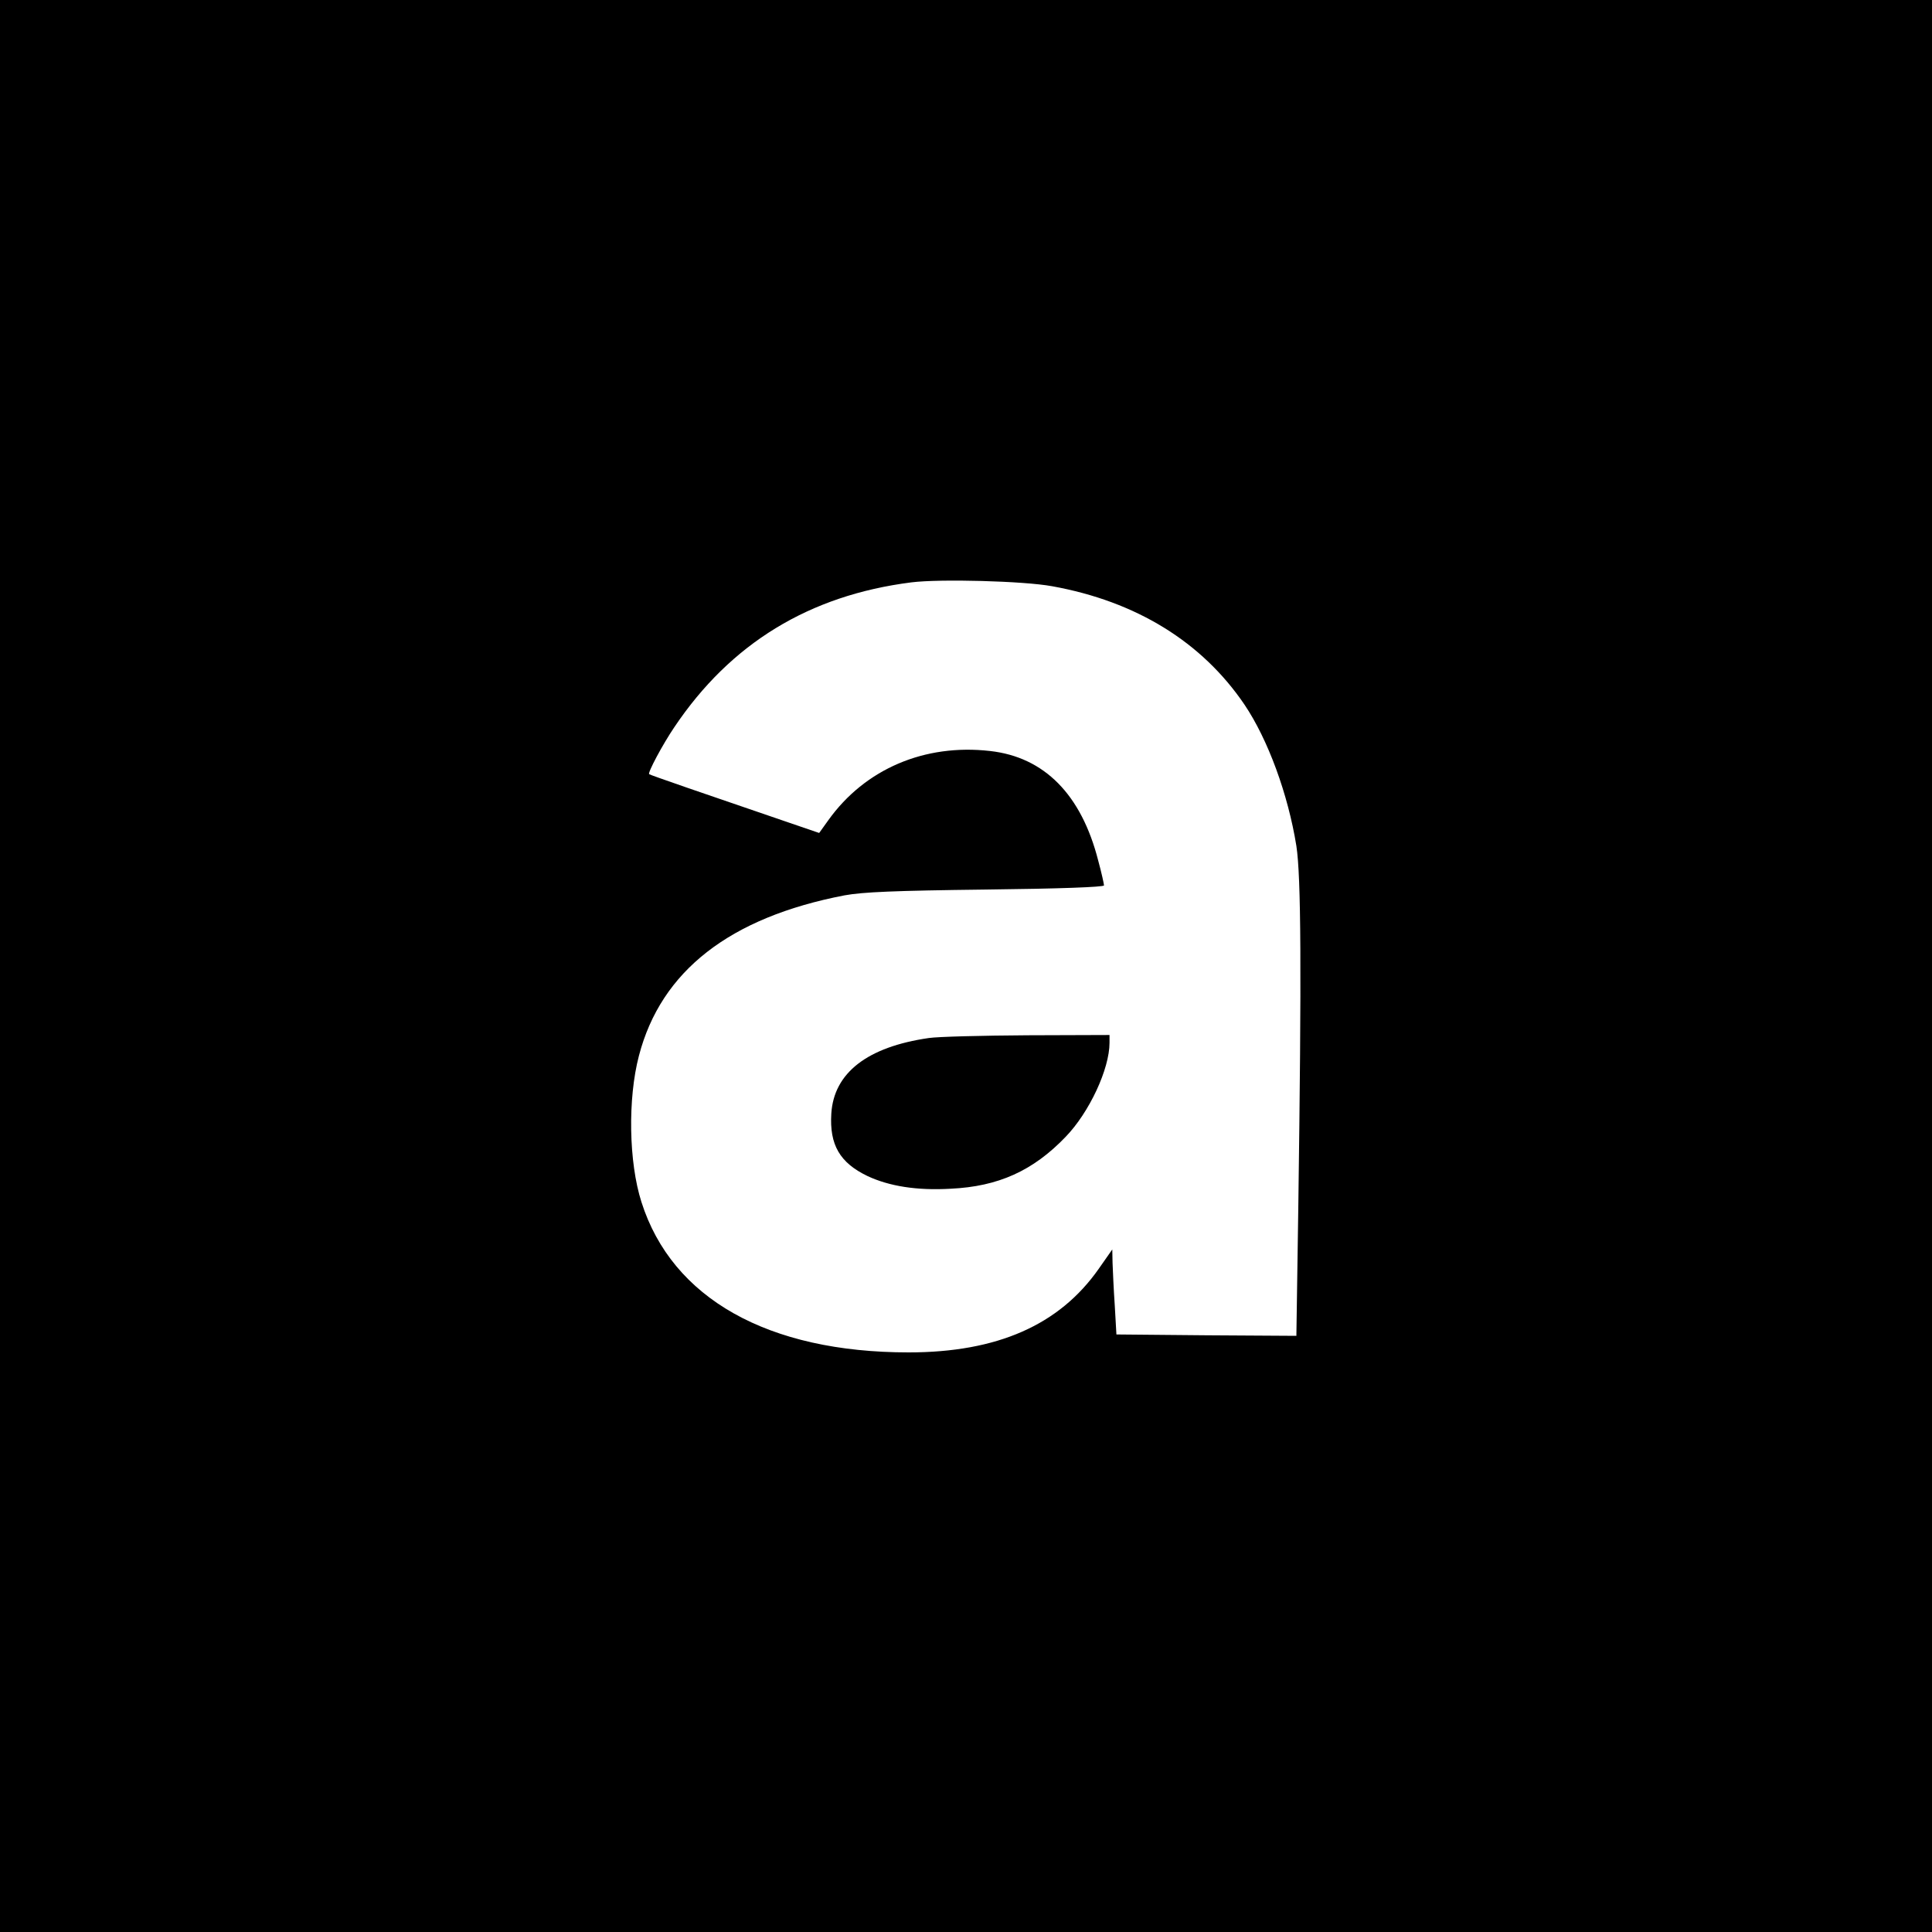
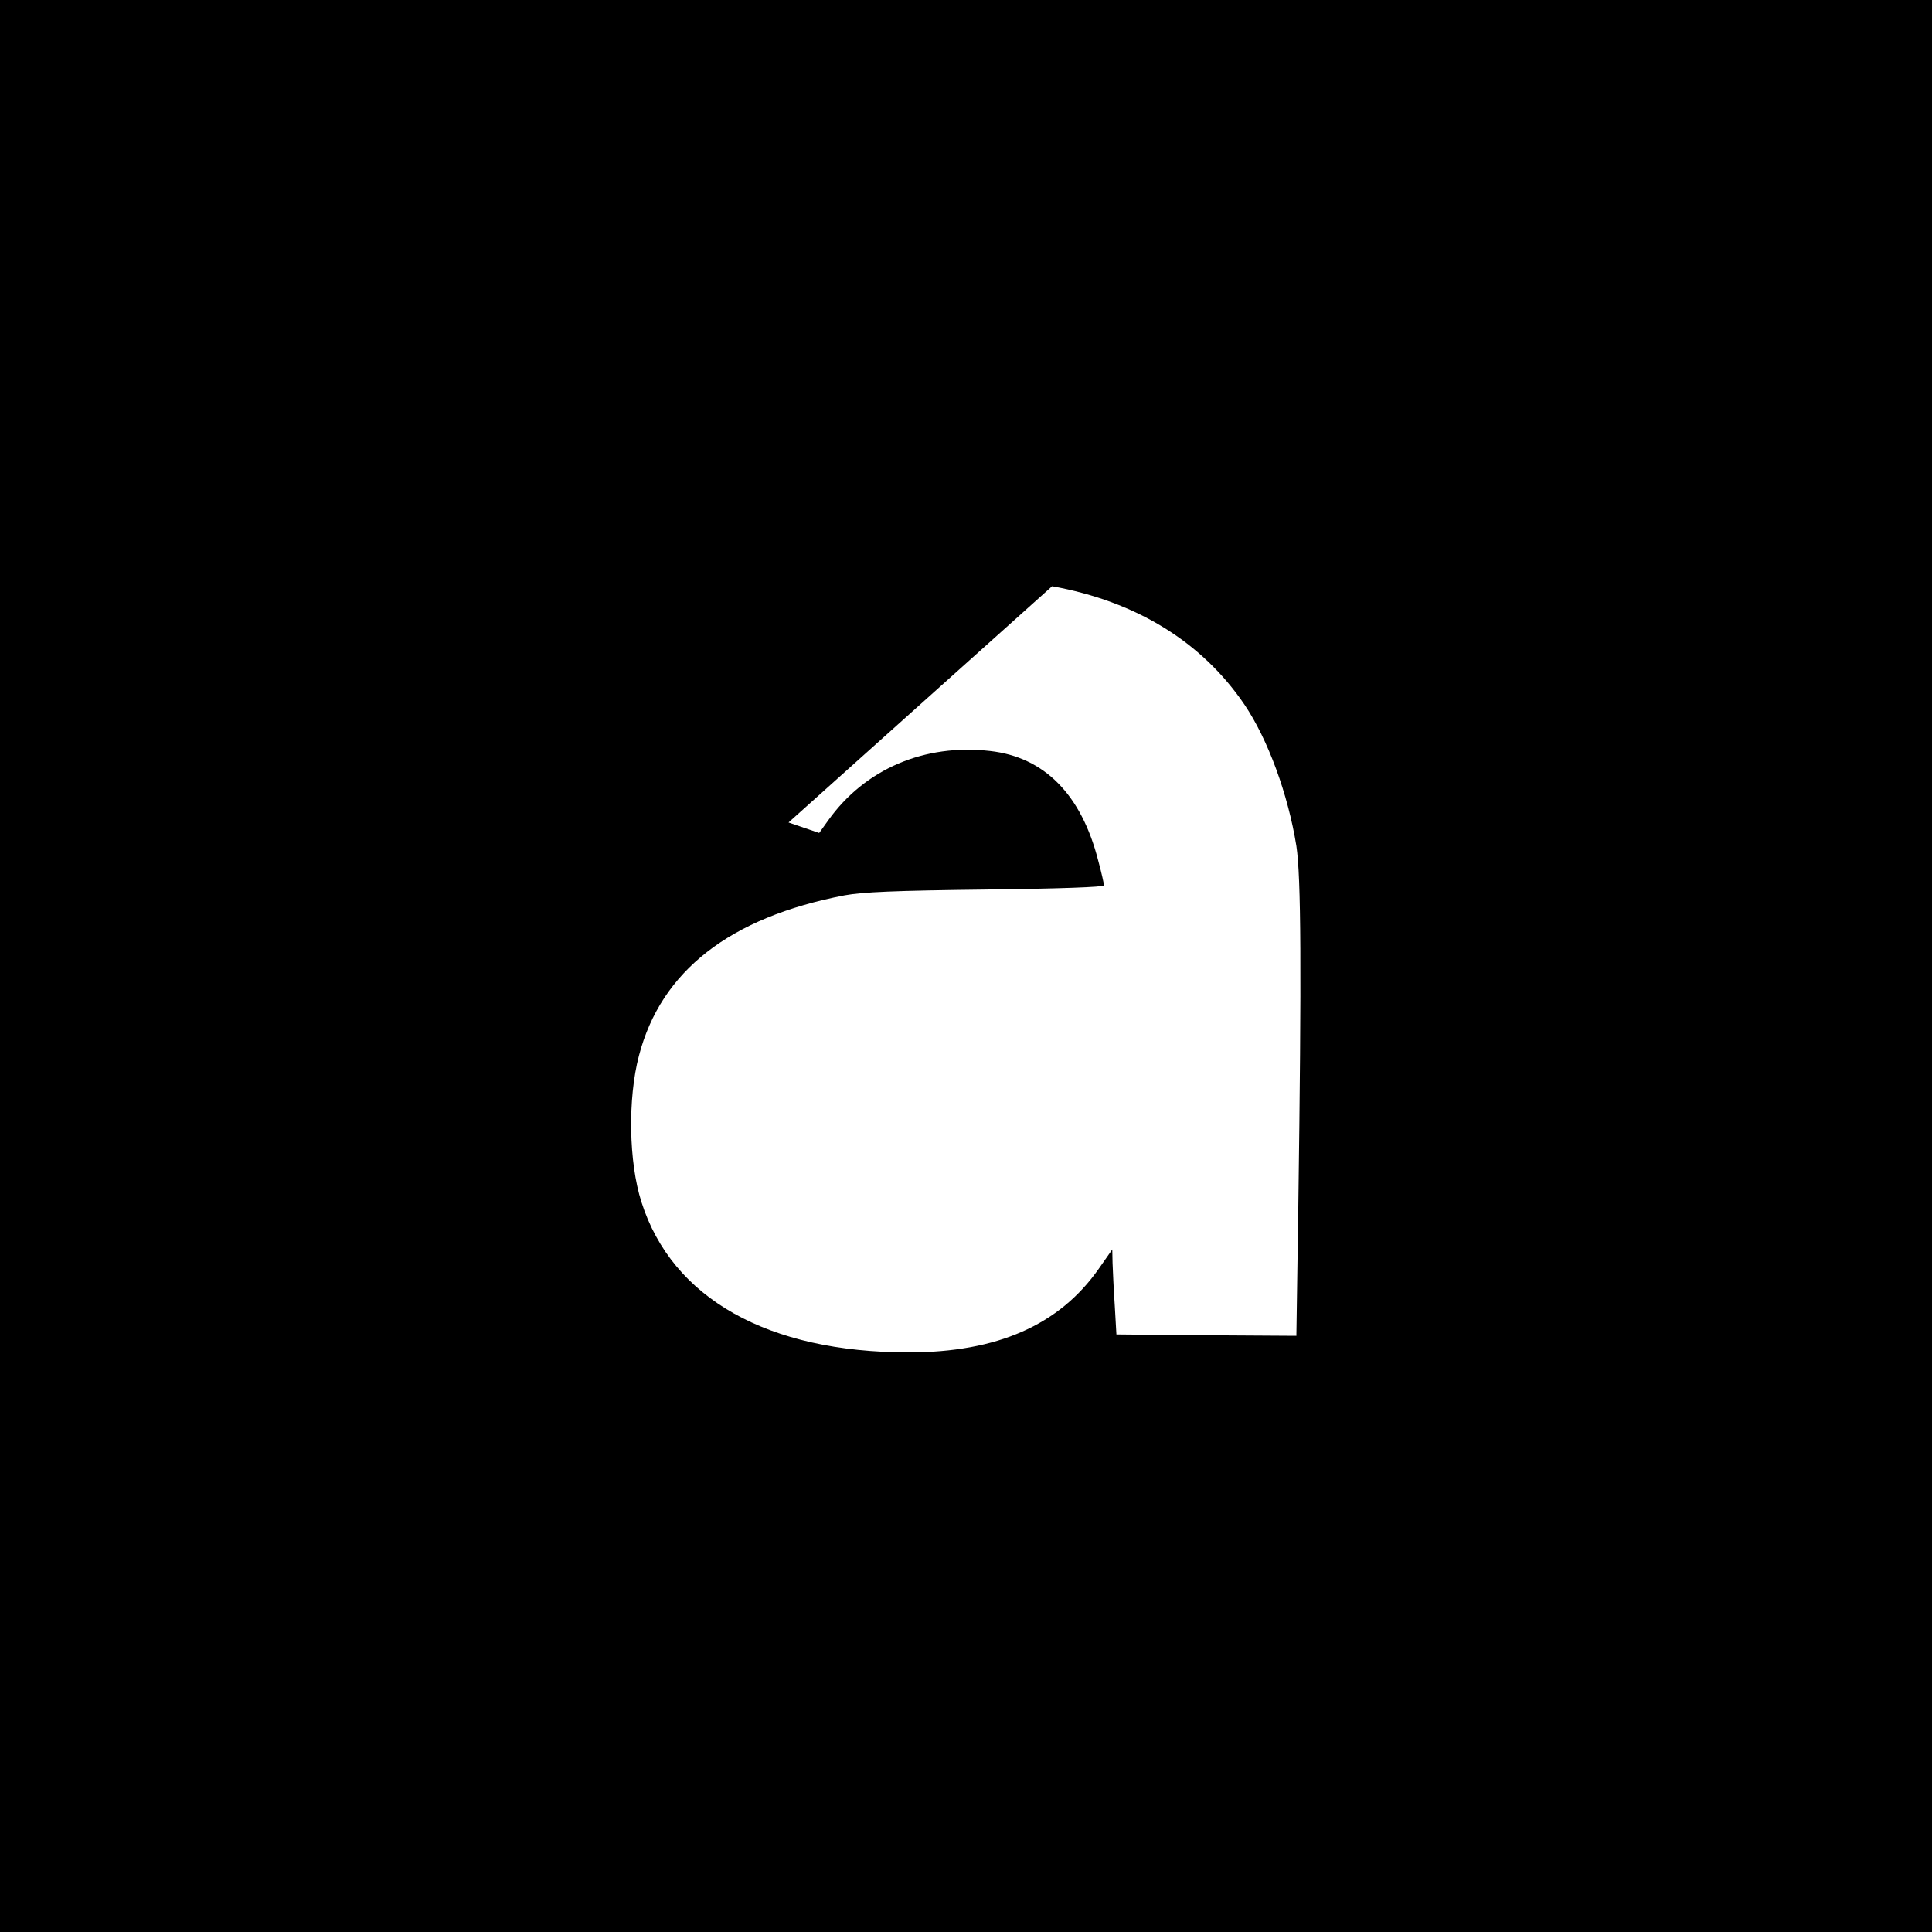
<svg xmlns="http://www.w3.org/2000/svg" version="1.0" width="700pt" height="700pt" viewBox="0 0 700 700" preserveAspectRatio="xMidYMid meet">
  <g transform="translate(0,700) scale(0.1,-0.1)" fill="#000000" stroke="none">
-     <path d="M0 3500 l0 -3500 3500 0 3500 0 0 3500 0 3500 -3500 0 -3500 0 0 -3500z m3812 1376 c305 -55 543 -202 697 -429 85 -126 158 -325 188 -512 17 -111 19 -448 7 -1308 l-7 -467 -326 2 -326 3 -6 105 c-4 58 -7 127 -8 154 l-1 49 -49 -70 c-143 -204 -368 -303 -689 -303 -509 0 -857 195 -968 545 -46 144 -50 374 -9 530 80 307 329 501 745 581 67 12 177 17 513 21 266 3 427 9 427 15 0 5 -9 46 -21 90 -61 239 -195 375 -392 397 -237 27 -453 -65 -586 -251 l-33 -46 -111 38 c-299 102 -502 172 -505 175 -6 5 49 108 91 170 204 304 489 478 859 525 104 13 407 5 510 -14z" />
-     <path d="M3365 3239 c-222 -32 -344 -126 -353 -274 -7 -113 31 -178 131 -226 79 -37 179 -53 301 -46 173 8 299 65 417 188 86 89 159 246 159 341 l0 28 -297 -1 c-164 -1 -325 -5 -358 -10z" />
+     <path d="M0 3500 l0 -3500 3500 0 3500 0 0 3500 0 3500 -3500 0 -3500 0 0 -3500z m3812 1376 c305 -55 543 -202 697 -429 85 -126 158 -325 188 -512 17 -111 19 -448 7 -1308 l-7 -467 -326 2 -326 3 -6 105 c-4 58 -7 127 -8 154 l-1 49 -49 -70 c-143 -204 -368 -303 -689 -303 -509 0 -857 195 -968 545 -46 144 -50 374 -9 530 80 307 329 501 745 581 67 12 177 17 513 21 266 3 427 9 427 15 0 5 -9 46 -21 90 -61 239 -195 375 -392 397 -237 27 -453 -65 -586 -251 l-33 -46 -111 38 z" />
  </g>
</svg>